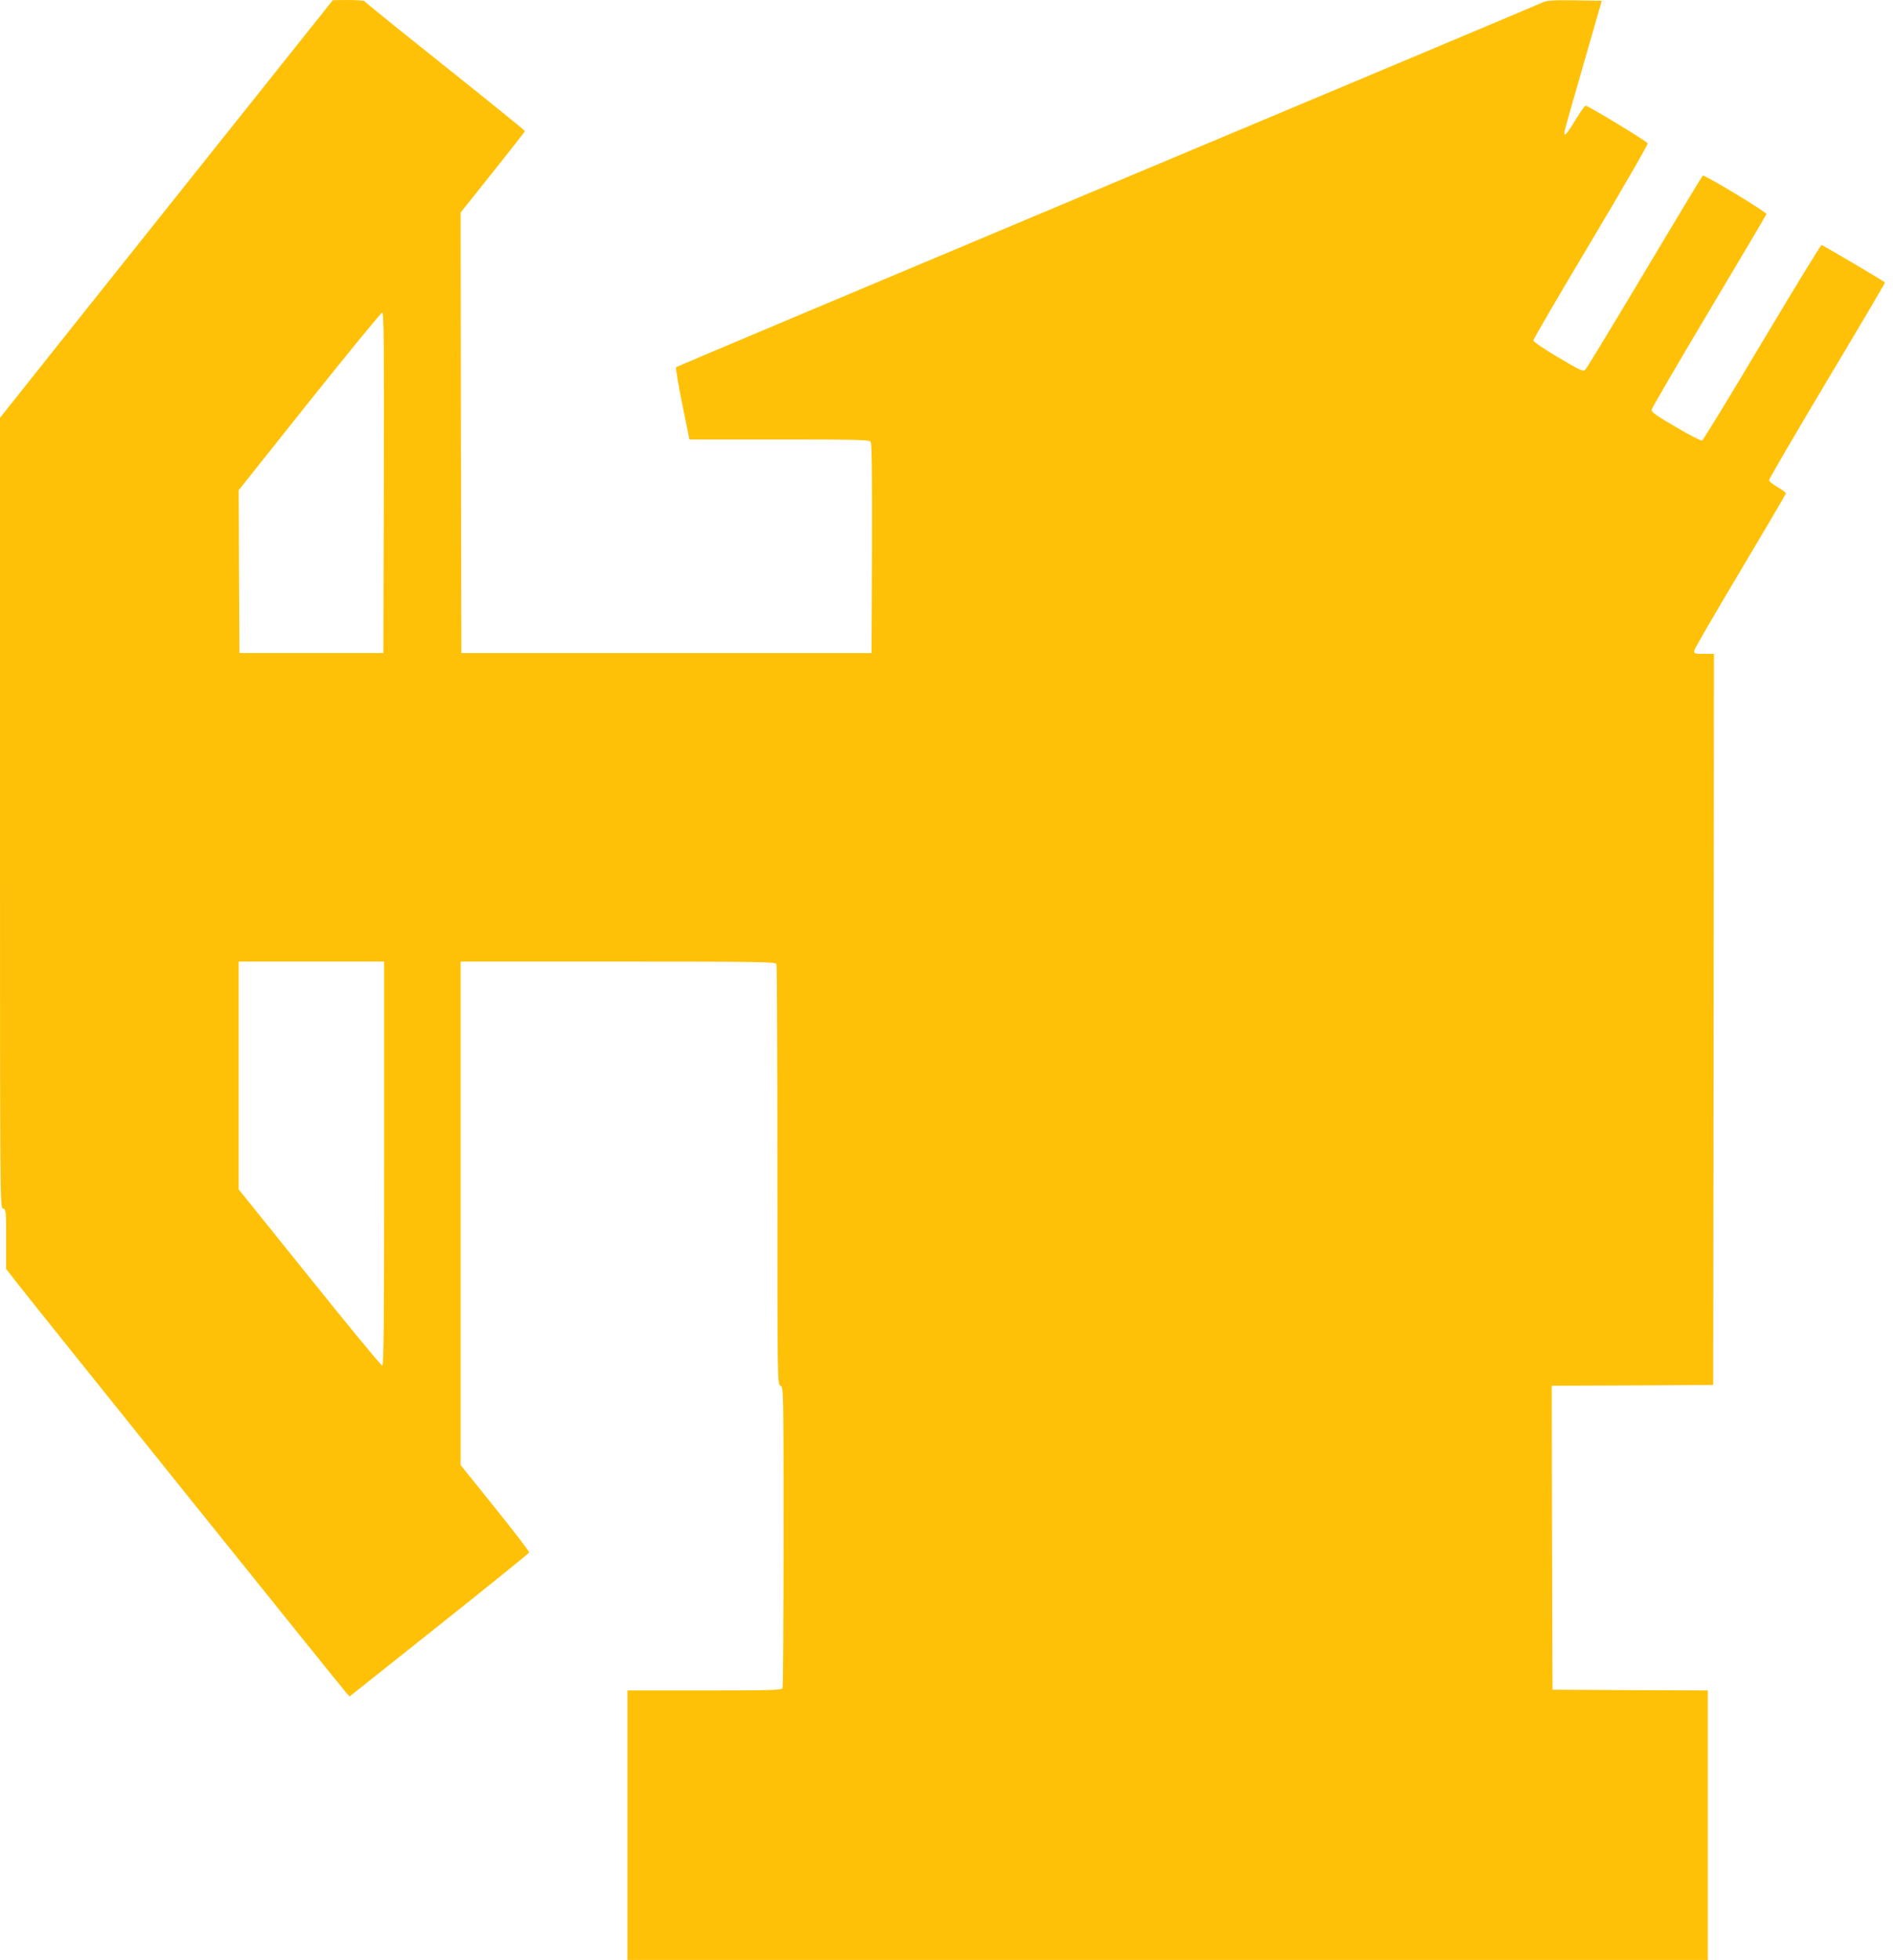
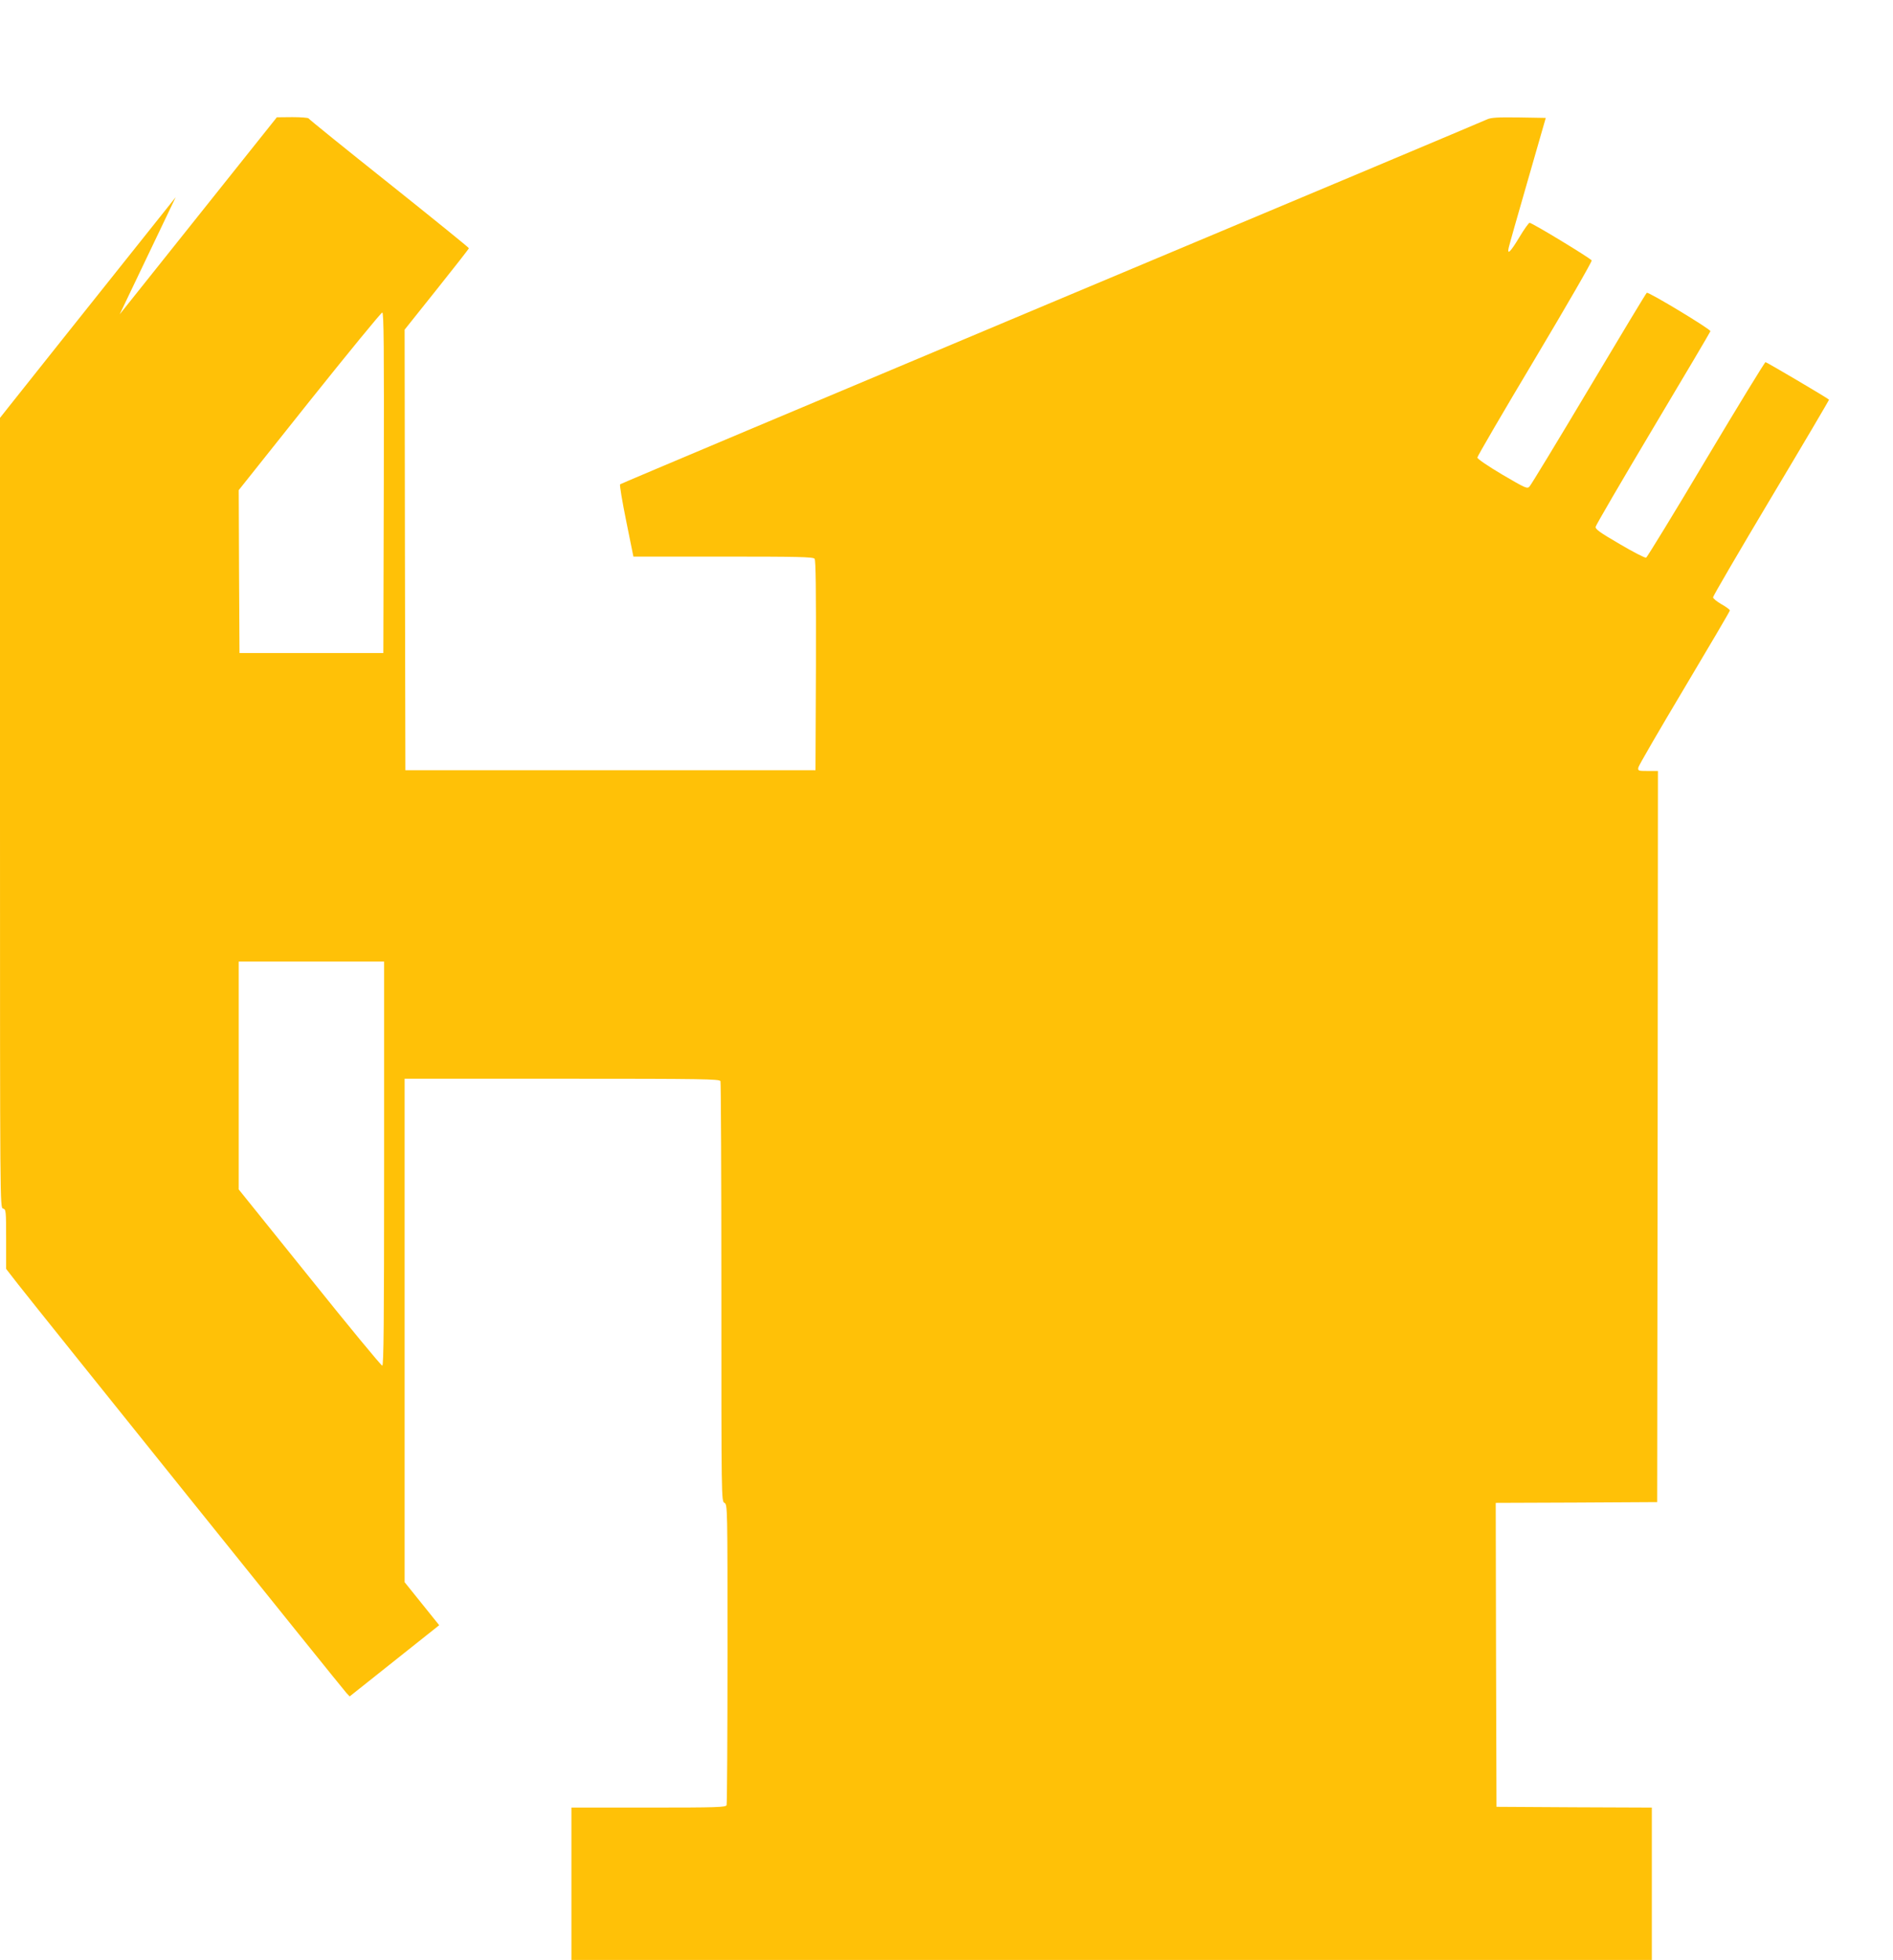
<svg xmlns="http://www.w3.org/2000/svg" version="1.0" width="1237pt" height="1280pt" viewBox="0 0 1237 1280" preserveAspectRatio="xMidYMid meet">
  <g transform="translate(0,1280) scale(0.1,-0.1)" fill="#ffc107" stroke="none">
-     <path d="M1148 11512 c-565 -708 -1054 -1322 -1087 -1364 l-61 -77 0 -2580 c0 -2570 0 -2579 20 -2584 19 -5 20 -14 20 -200 l0 -194 77 -99 c124 -159 2124 -2647 2147 -2671 l21 -22 585 465 c322 256 587 470 588 475 2 5 -98 136 -222 290 l-226 281 0 1644 0 1644 1029 0 c929 0 1029 -2 1035 -16 3 -9 6 -629 6 -1379 0 -1354 0 -1364 20 -1375 20 -11 20 -21 20 -985 0 -535 -3 -980 -6 -989 -5 -14 -60 -16 -510 -16 l-504 0 0 -880 0 -880 3530 0 3530 0 0 880 0 880 -507 2 -508 3 -3 992 -2 993 527 2 528 3 3 2388 2 2387 -66 0 c-63 0 -66 1 -62 23 2 12 138 246 301 519 163 273 297 501 297 506 0 6 -25 24 -55 41 -30 17 -55 38 -55 45 0 8 171 301 380 651 210 351 380 639 378 640 -12 12 -408 245 -415 245 -5 0 -180 -286 -389 -636 -208 -350 -385 -638 -391 -641 -7 -3 -85 37 -173 89 -132 77 -160 97 -157 113 2 11 171 301 375 643 205 343 374 629 375 634 2 13 -404 258 -416 251 -4 -2 -174 -284 -378 -626 -204 -342 -379 -630 -388 -639 -15 -17 -25 -12 -179 78 -94 56 -162 102 -162 111 0 8 169 298 376 644 207 347 374 636 371 643 -5 13 -389 246 -406 246 -5 0 -36 -43 -67 -95 -57 -95 -81 -119 -69 -67 3 15 59 212 124 437 l118 410 -175 3 c-140 2 -182 -1 -207 -12 -18 -9 -1298 -547 -2846 -1196 -1548 -650 -2817 -1184 -2821 -1188 -4 -4 14 -112 40 -240 l47 -232 586 0 c483 0 589 -2 598 -14 8 -9 10 -200 9 -697 l-3 -684 -1340 0 -1340 0 -3 1439 -2 1438 210 263 c115 144 210 265 210 269 0 4 -235 194 -522 423 -288 229 -524 420 -526 425 -2 4 -49 8 -105 8 l-102 -1 -1027 -1287z m1360 -1864 l-3 -1113 -470 0 -470 0 -3 532 -2 532 462 580 c255 319 469 580 476 580 10 1 12 -225 10 -1111z m2 -4448 c0 -1050 -3 -1320 -12 -1319 -7 0 -221 259 -475 576 l-463 575 0 744 0 744 475 0 475 0 0 -1320z" />
+     <path d="M1148 11512 c-565 -708 -1054 -1322 -1087 -1364 l-61 -77 0 -2580 c0 -2570 0 -2579 20 -2584 19 -5 20 -14 20 -200 l0 -194 77 -99 c124 -159 2124 -2647 2147 -2671 l21 -22 585 465 l-226 281 0 1644 0 1644 1029 0 c929 0 1029 -2 1035 -16 3 -9 6 -629 6 -1379 0 -1354 0 -1364 20 -1375 20 -11 20 -21 20 -985 0 -535 -3 -980 -6 -989 -5 -14 -60 -16 -510 -16 l-504 0 0 -880 0 -880 3530 0 3530 0 0 880 0 880 -507 2 -508 3 -3 992 -2 993 527 2 528 3 3 2388 2 2387 -66 0 c-63 0 -66 1 -62 23 2 12 138 246 301 519 163 273 297 501 297 506 0 6 -25 24 -55 41 -30 17 -55 38 -55 45 0 8 171 301 380 651 210 351 380 639 378 640 -12 12 -408 245 -415 245 -5 0 -180 -286 -389 -636 -208 -350 -385 -638 -391 -641 -7 -3 -85 37 -173 89 -132 77 -160 97 -157 113 2 11 171 301 375 643 205 343 374 629 375 634 2 13 -404 258 -416 251 -4 -2 -174 -284 -378 -626 -204 -342 -379 -630 -388 -639 -15 -17 -25 -12 -179 78 -94 56 -162 102 -162 111 0 8 169 298 376 644 207 347 374 636 371 643 -5 13 -389 246 -406 246 -5 0 -36 -43 -67 -95 -57 -95 -81 -119 -69 -67 3 15 59 212 124 437 l118 410 -175 3 c-140 2 -182 -1 -207 -12 -18 -9 -1298 -547 -2846 -1196 -1548 -650 -2817 -1184 -2821 -1188 -4 -4 14 -112 40 -240 l47 -232 586 0 c483 0 589 -2 598 -14 8 -9 10 -200 9 -697 l-3 -684 -1340 0 -1340 0 -3 1439 -2 1438 210 263 c115 144 210 265 210 269 0 4 -235 194 -522 423 -288 229 -524 420 -526 425 -2 4 -49 8 -105 8 l-102 -1 -1027 -1287z m1360 -1864 l-3 -1113 -470 0 -470 0 -3 532 -2 532 462 580 c255 319 469 580 476 580 10 1 12 -225 10 -1111z m2 -4448 c0 -1050 -3 -1320 -12 -1319 -7 0 -221 259 -475 576 l-463 575 0 744 0 744 475 0 475 0 0 -1320z" />
  </g>
</svg>